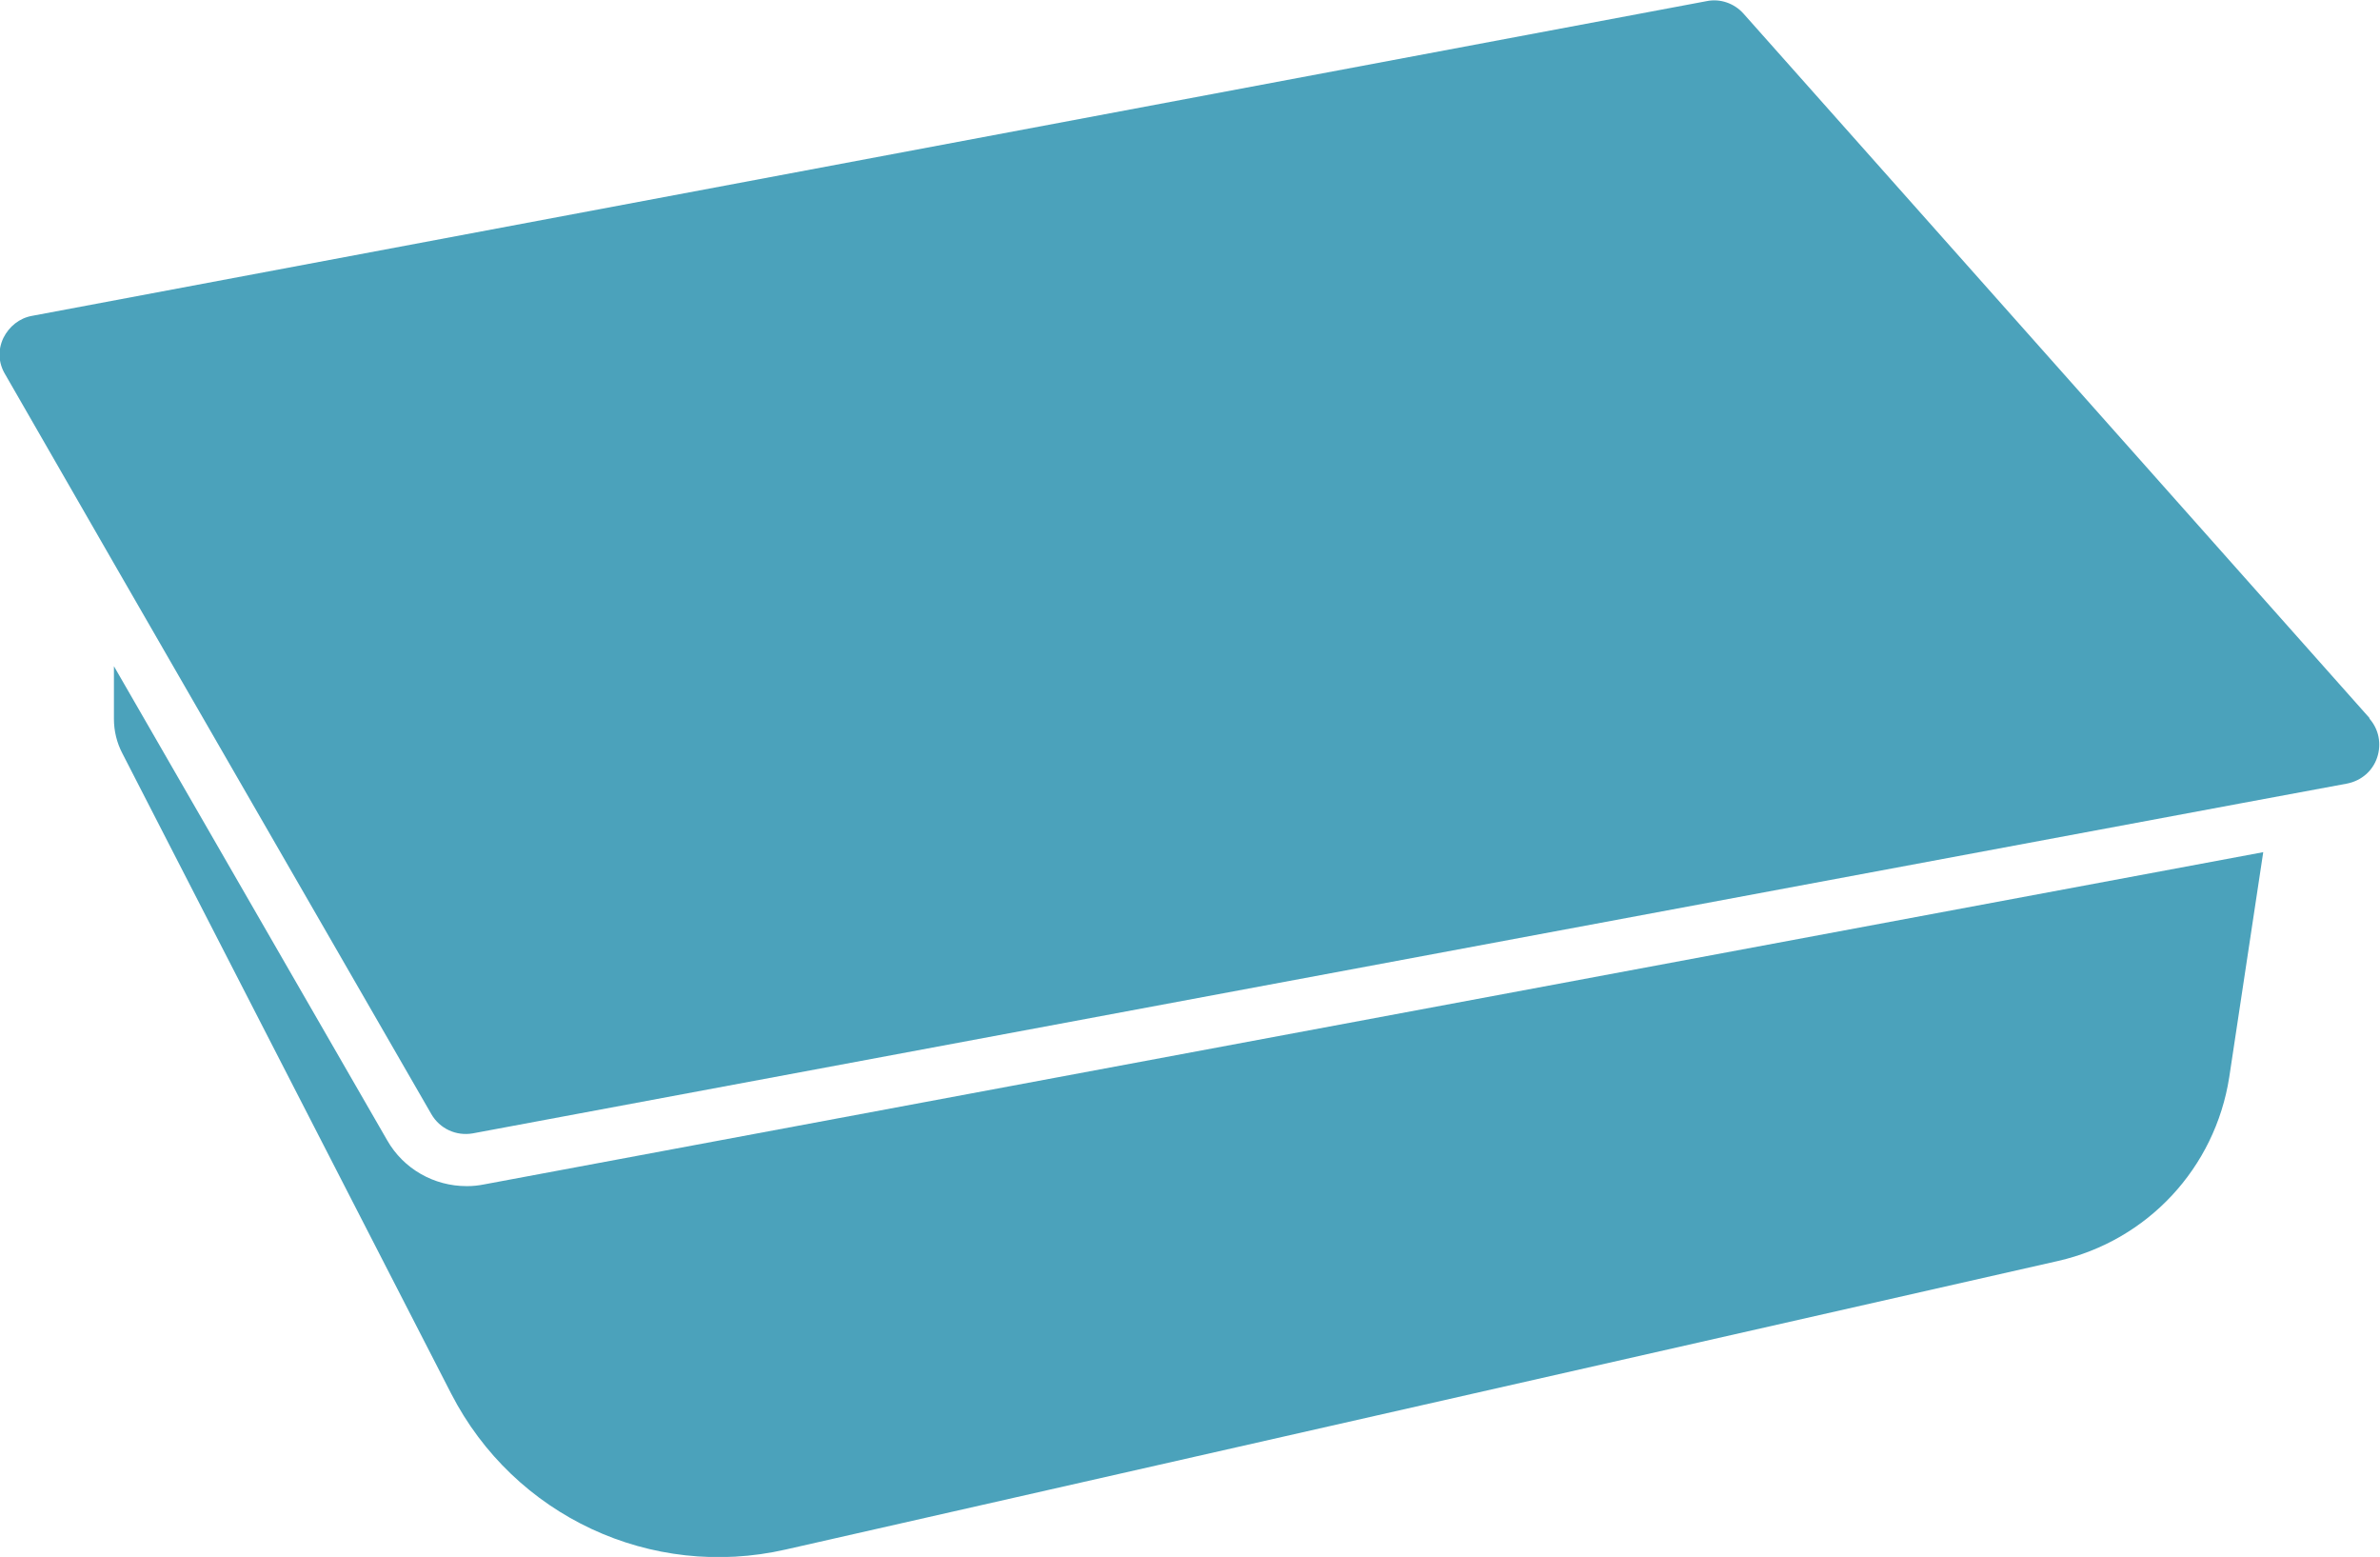
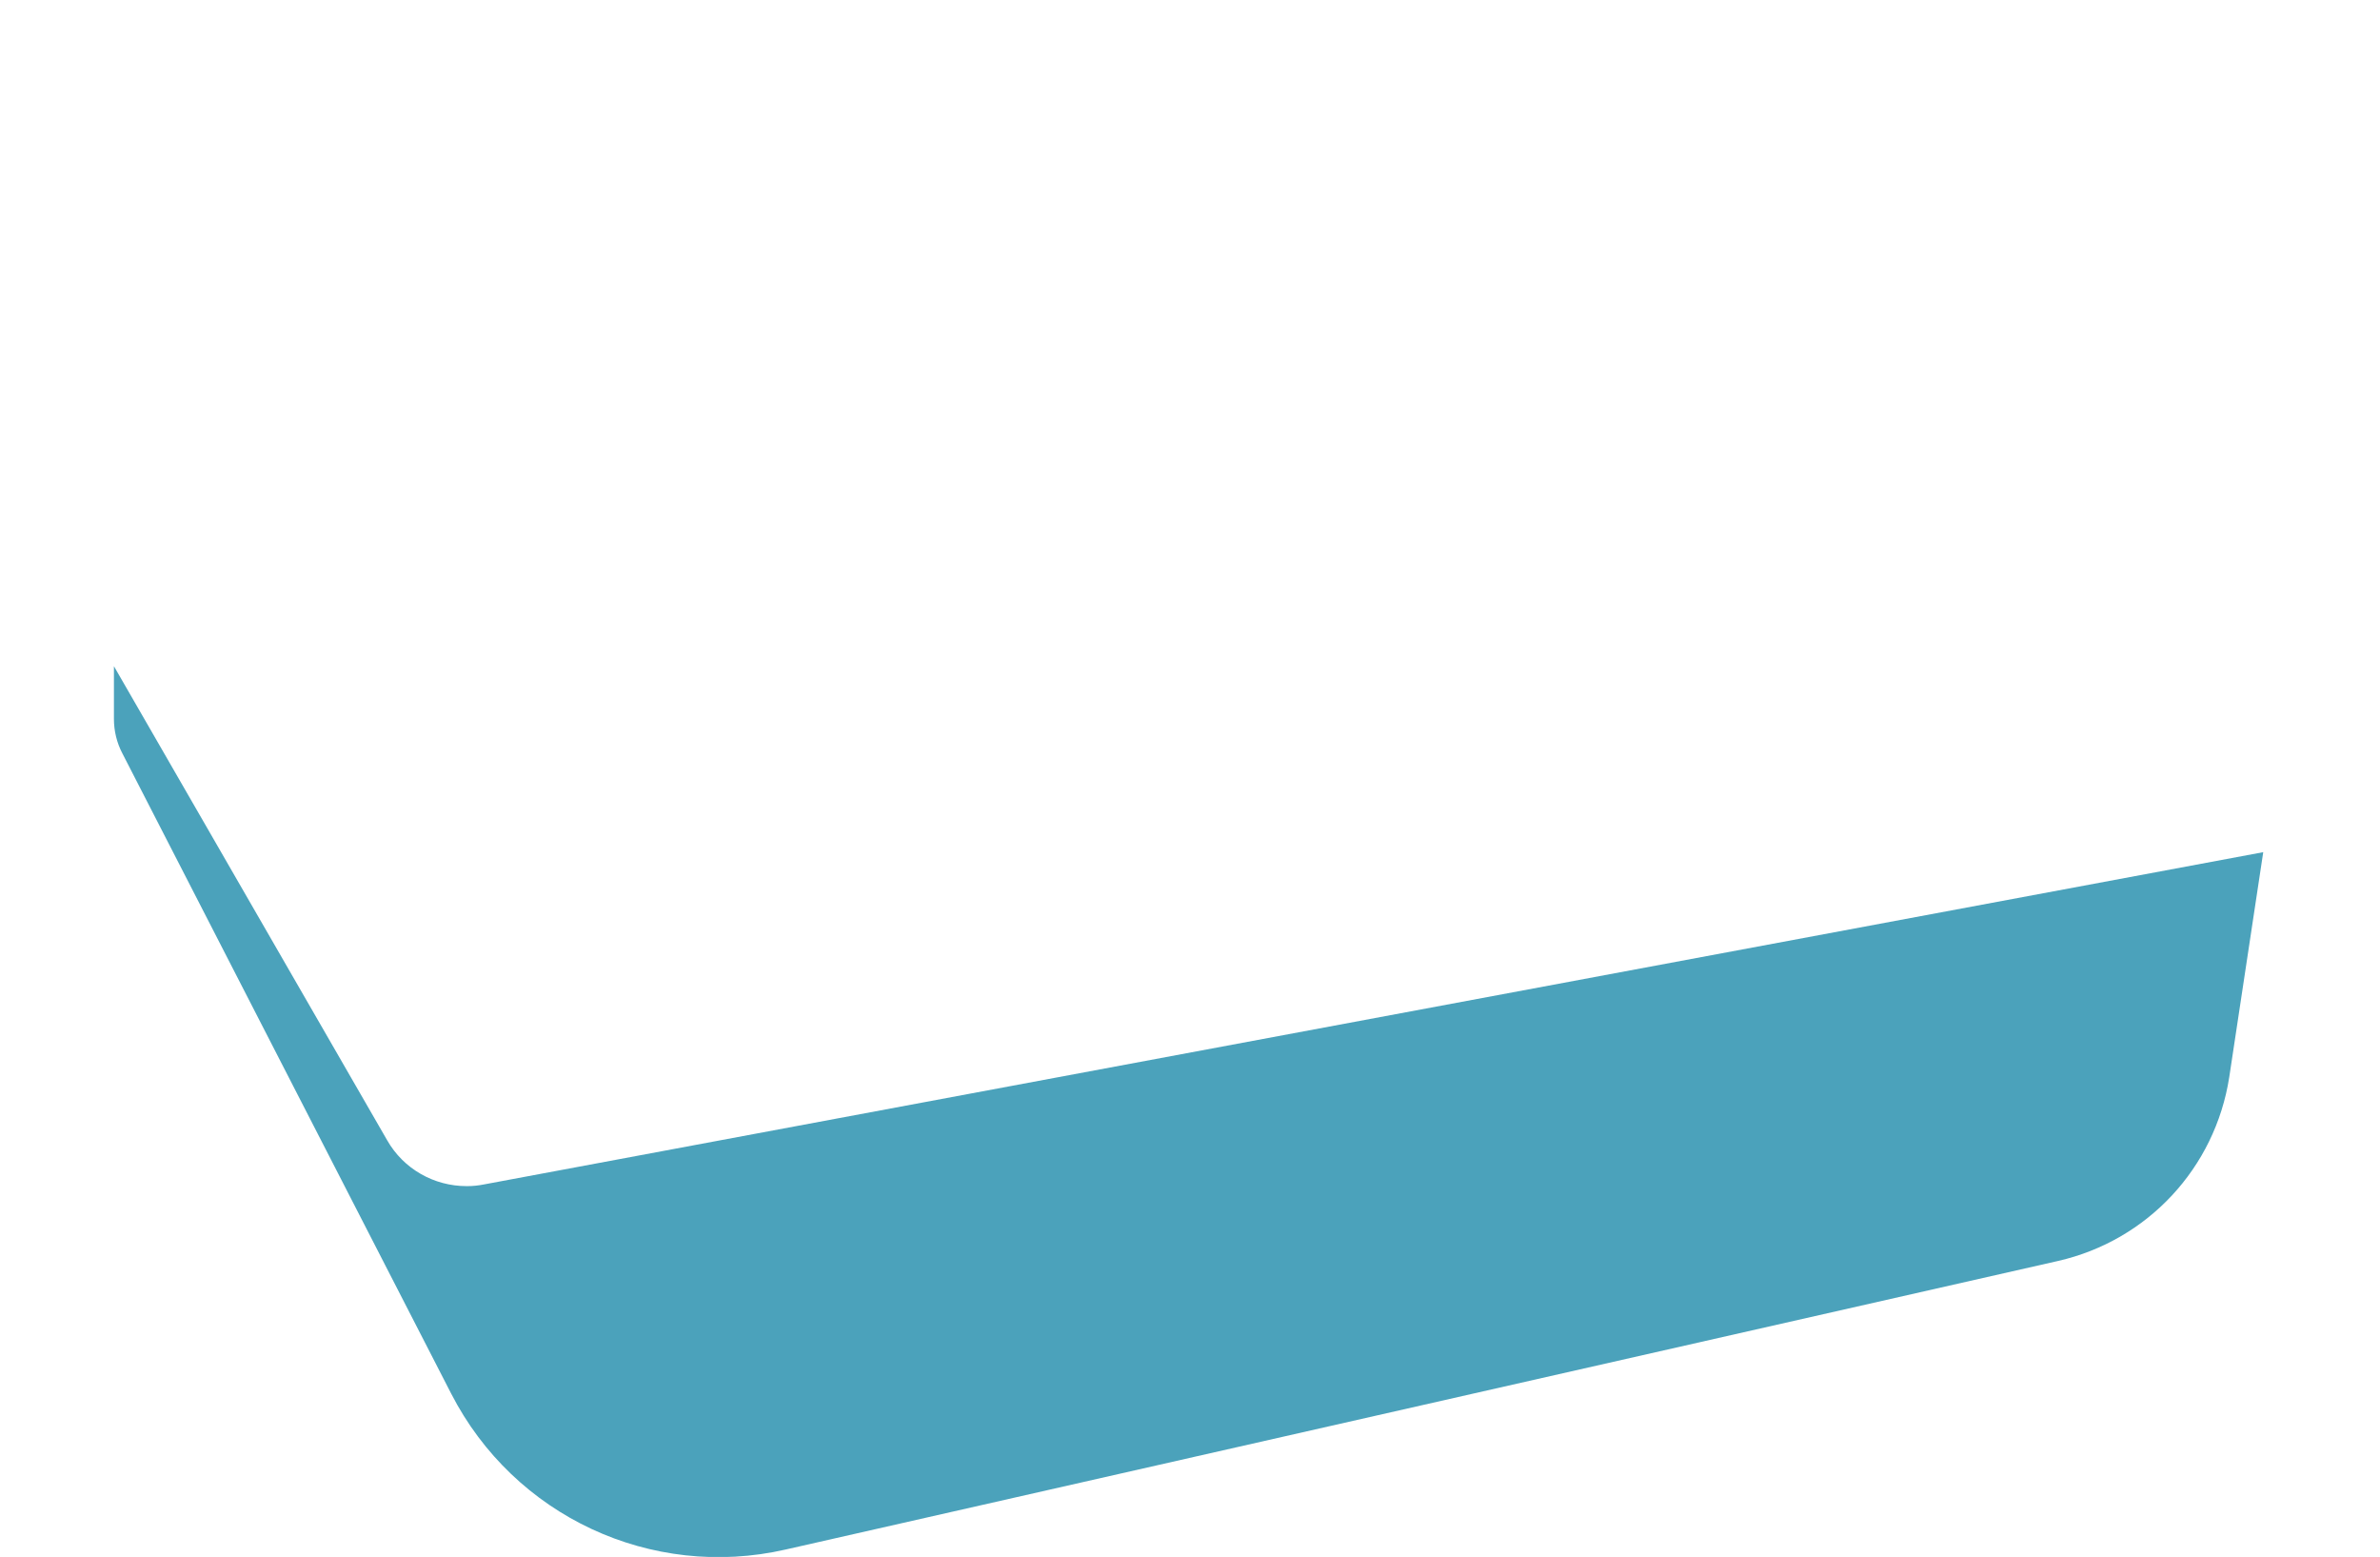
<svg xmlns="http://www.w3.org/2000/svg" id="Livello_2" data-name="Livello 2" viewBox="0 0 41.99 27.46">
  <defs>
    <style>      .cls-1 {        fill: #4ba2bb;        stroke-width: 0px;      }    </style>
  </defs>
  <g id="Livello_1-2" data-name="Livello 1">
    <g>
      <path class="cls-1" d="M8.23,20.92c-.57,0-1.11-.3-1.4-.81L2.01,11.75v.93c0,.21.05.42.15.61l5.8,11.29c1.11,2.16,3.53,3.29,5.9,2.75l22.45-5.09c1.58-.36,2.77-1.64,3.02-3.24l.6-3.97-31.39,5.86c-.1.02-.2.03-.29.03Z" />
-       <path class="cls-1" d="M41.81,12.67L30.76.24c-.16-.18-.41-.27-.65-.22L.57,5.57c-.23.04-.41.19-.51.39-.1.21-.09.44.03.64l1.91,3.32,5.61,9.73c.15.26.44.39.73.34l31.24-5.83,1.83-.34c.25-.05.45-.22.53-.46s.03-.5-.14-.69Z" />
    </g>
  </g>
</svg>